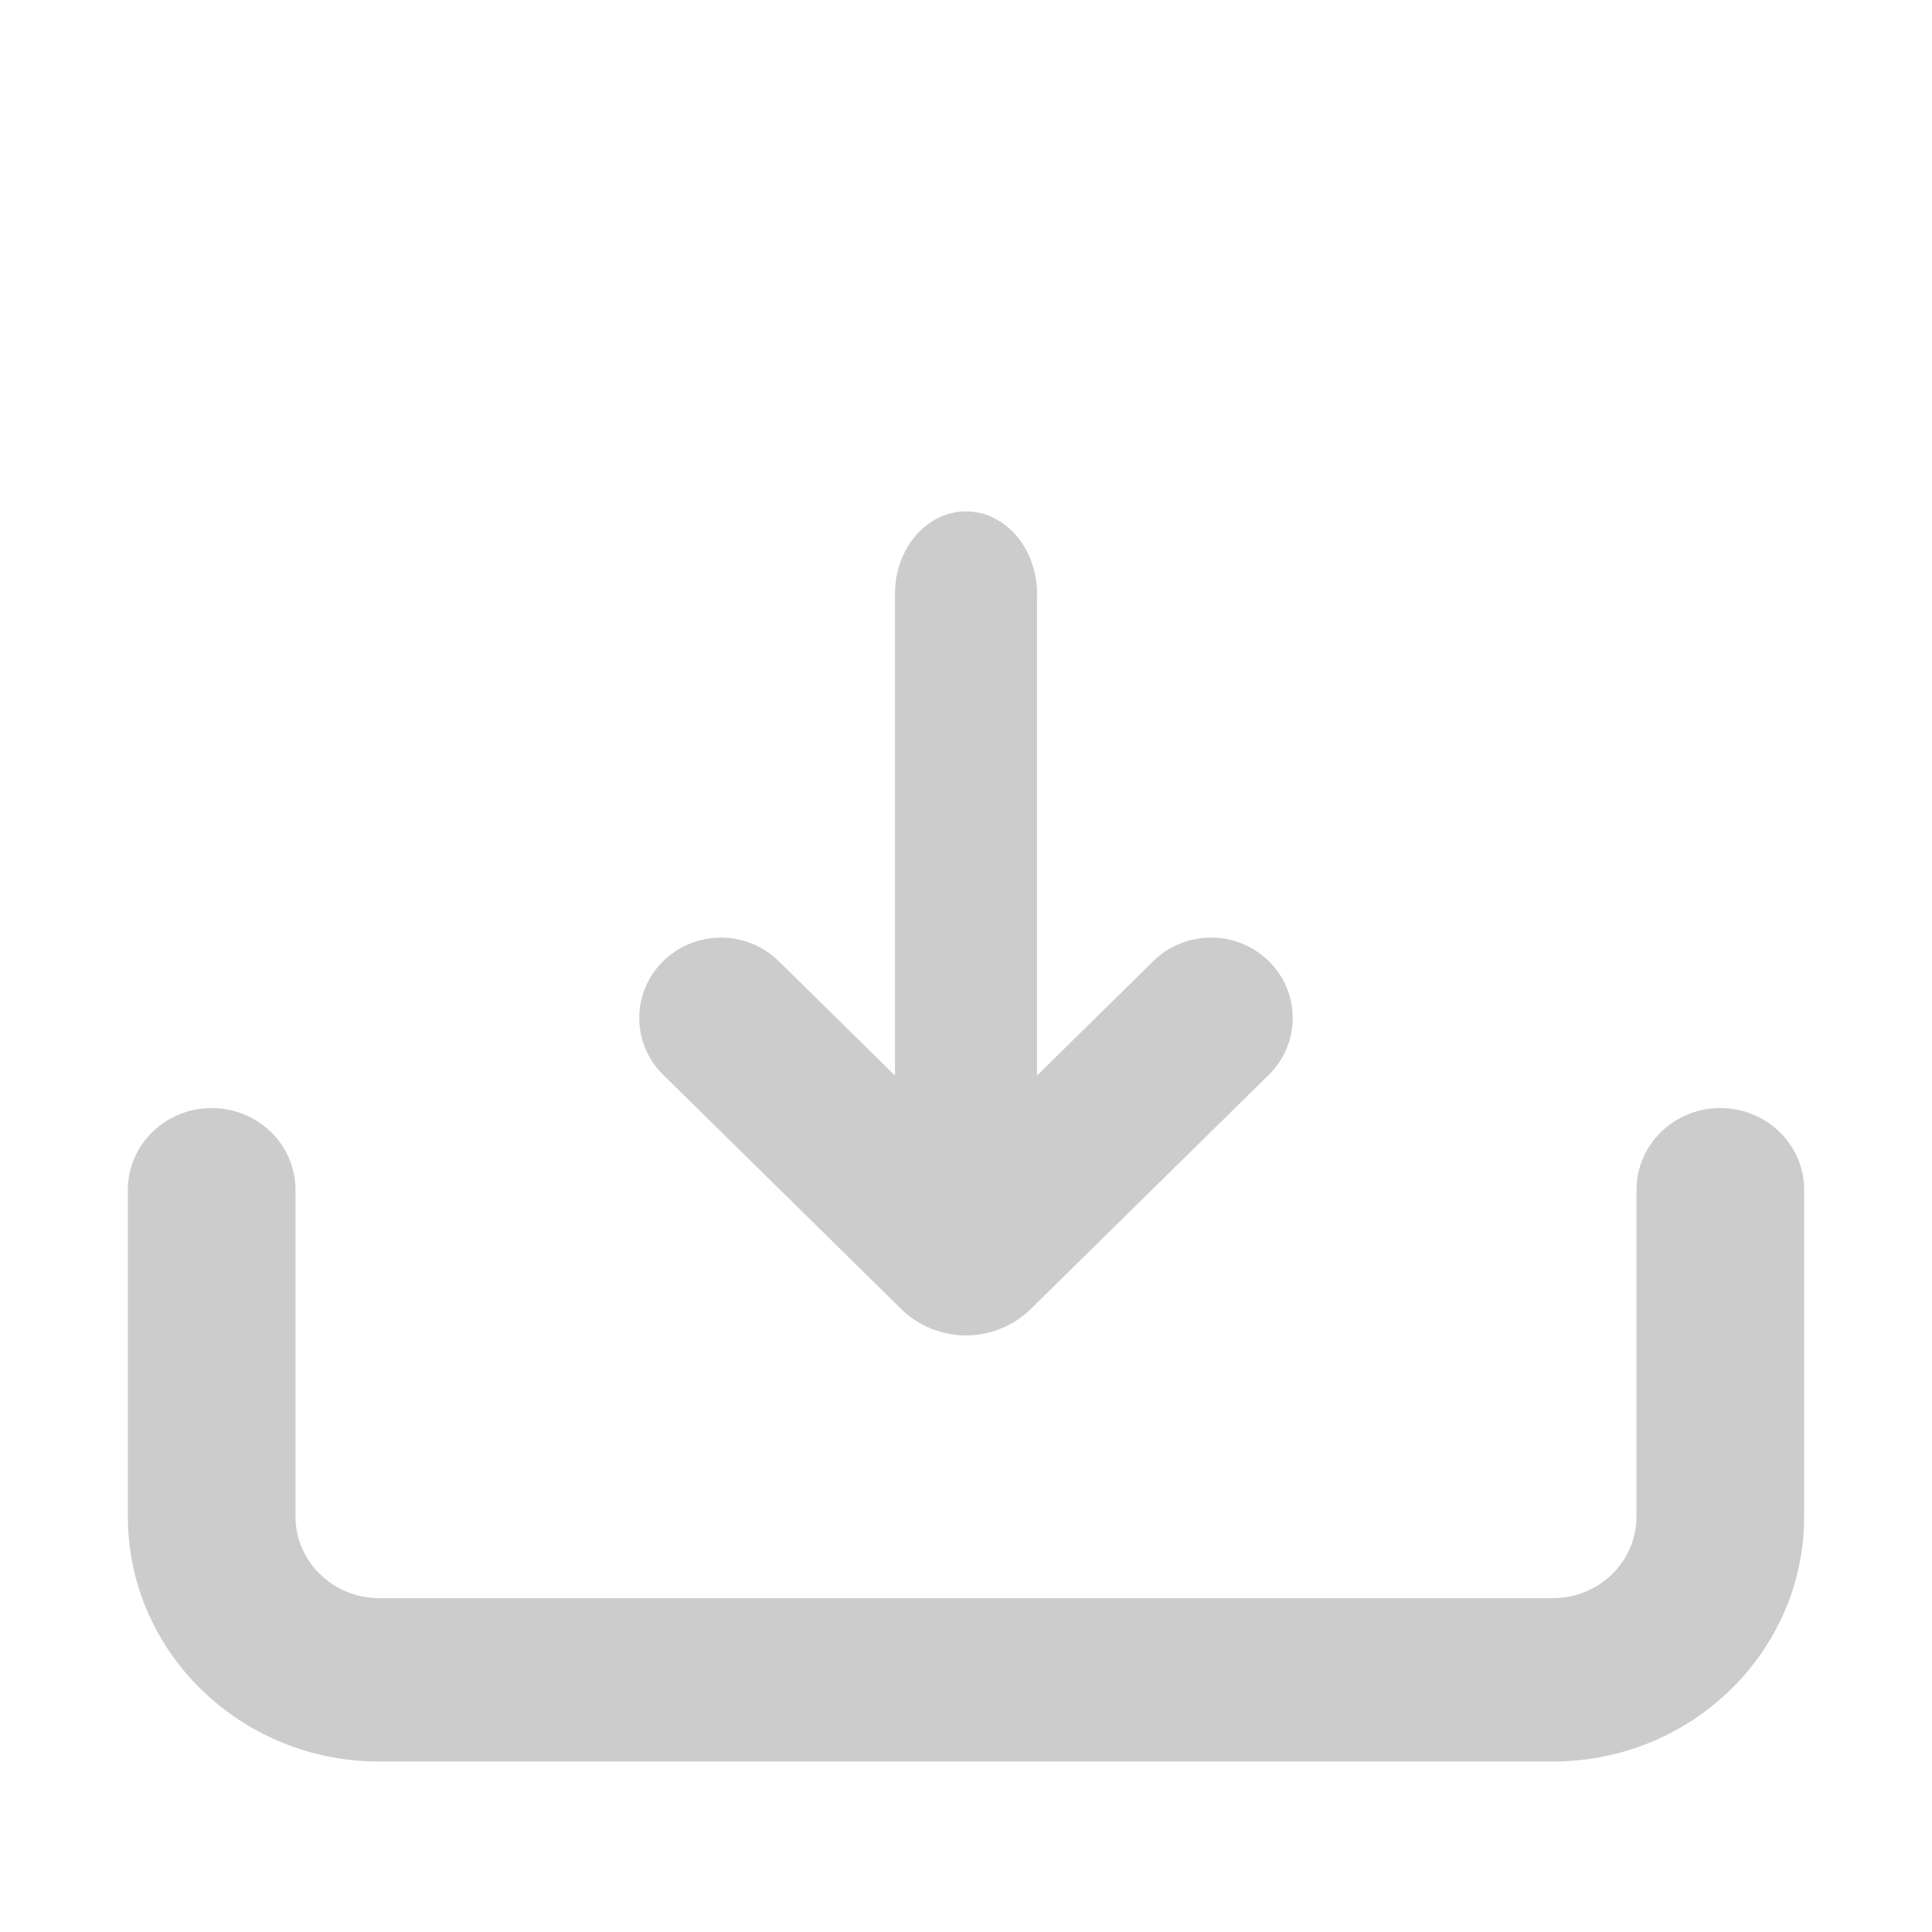
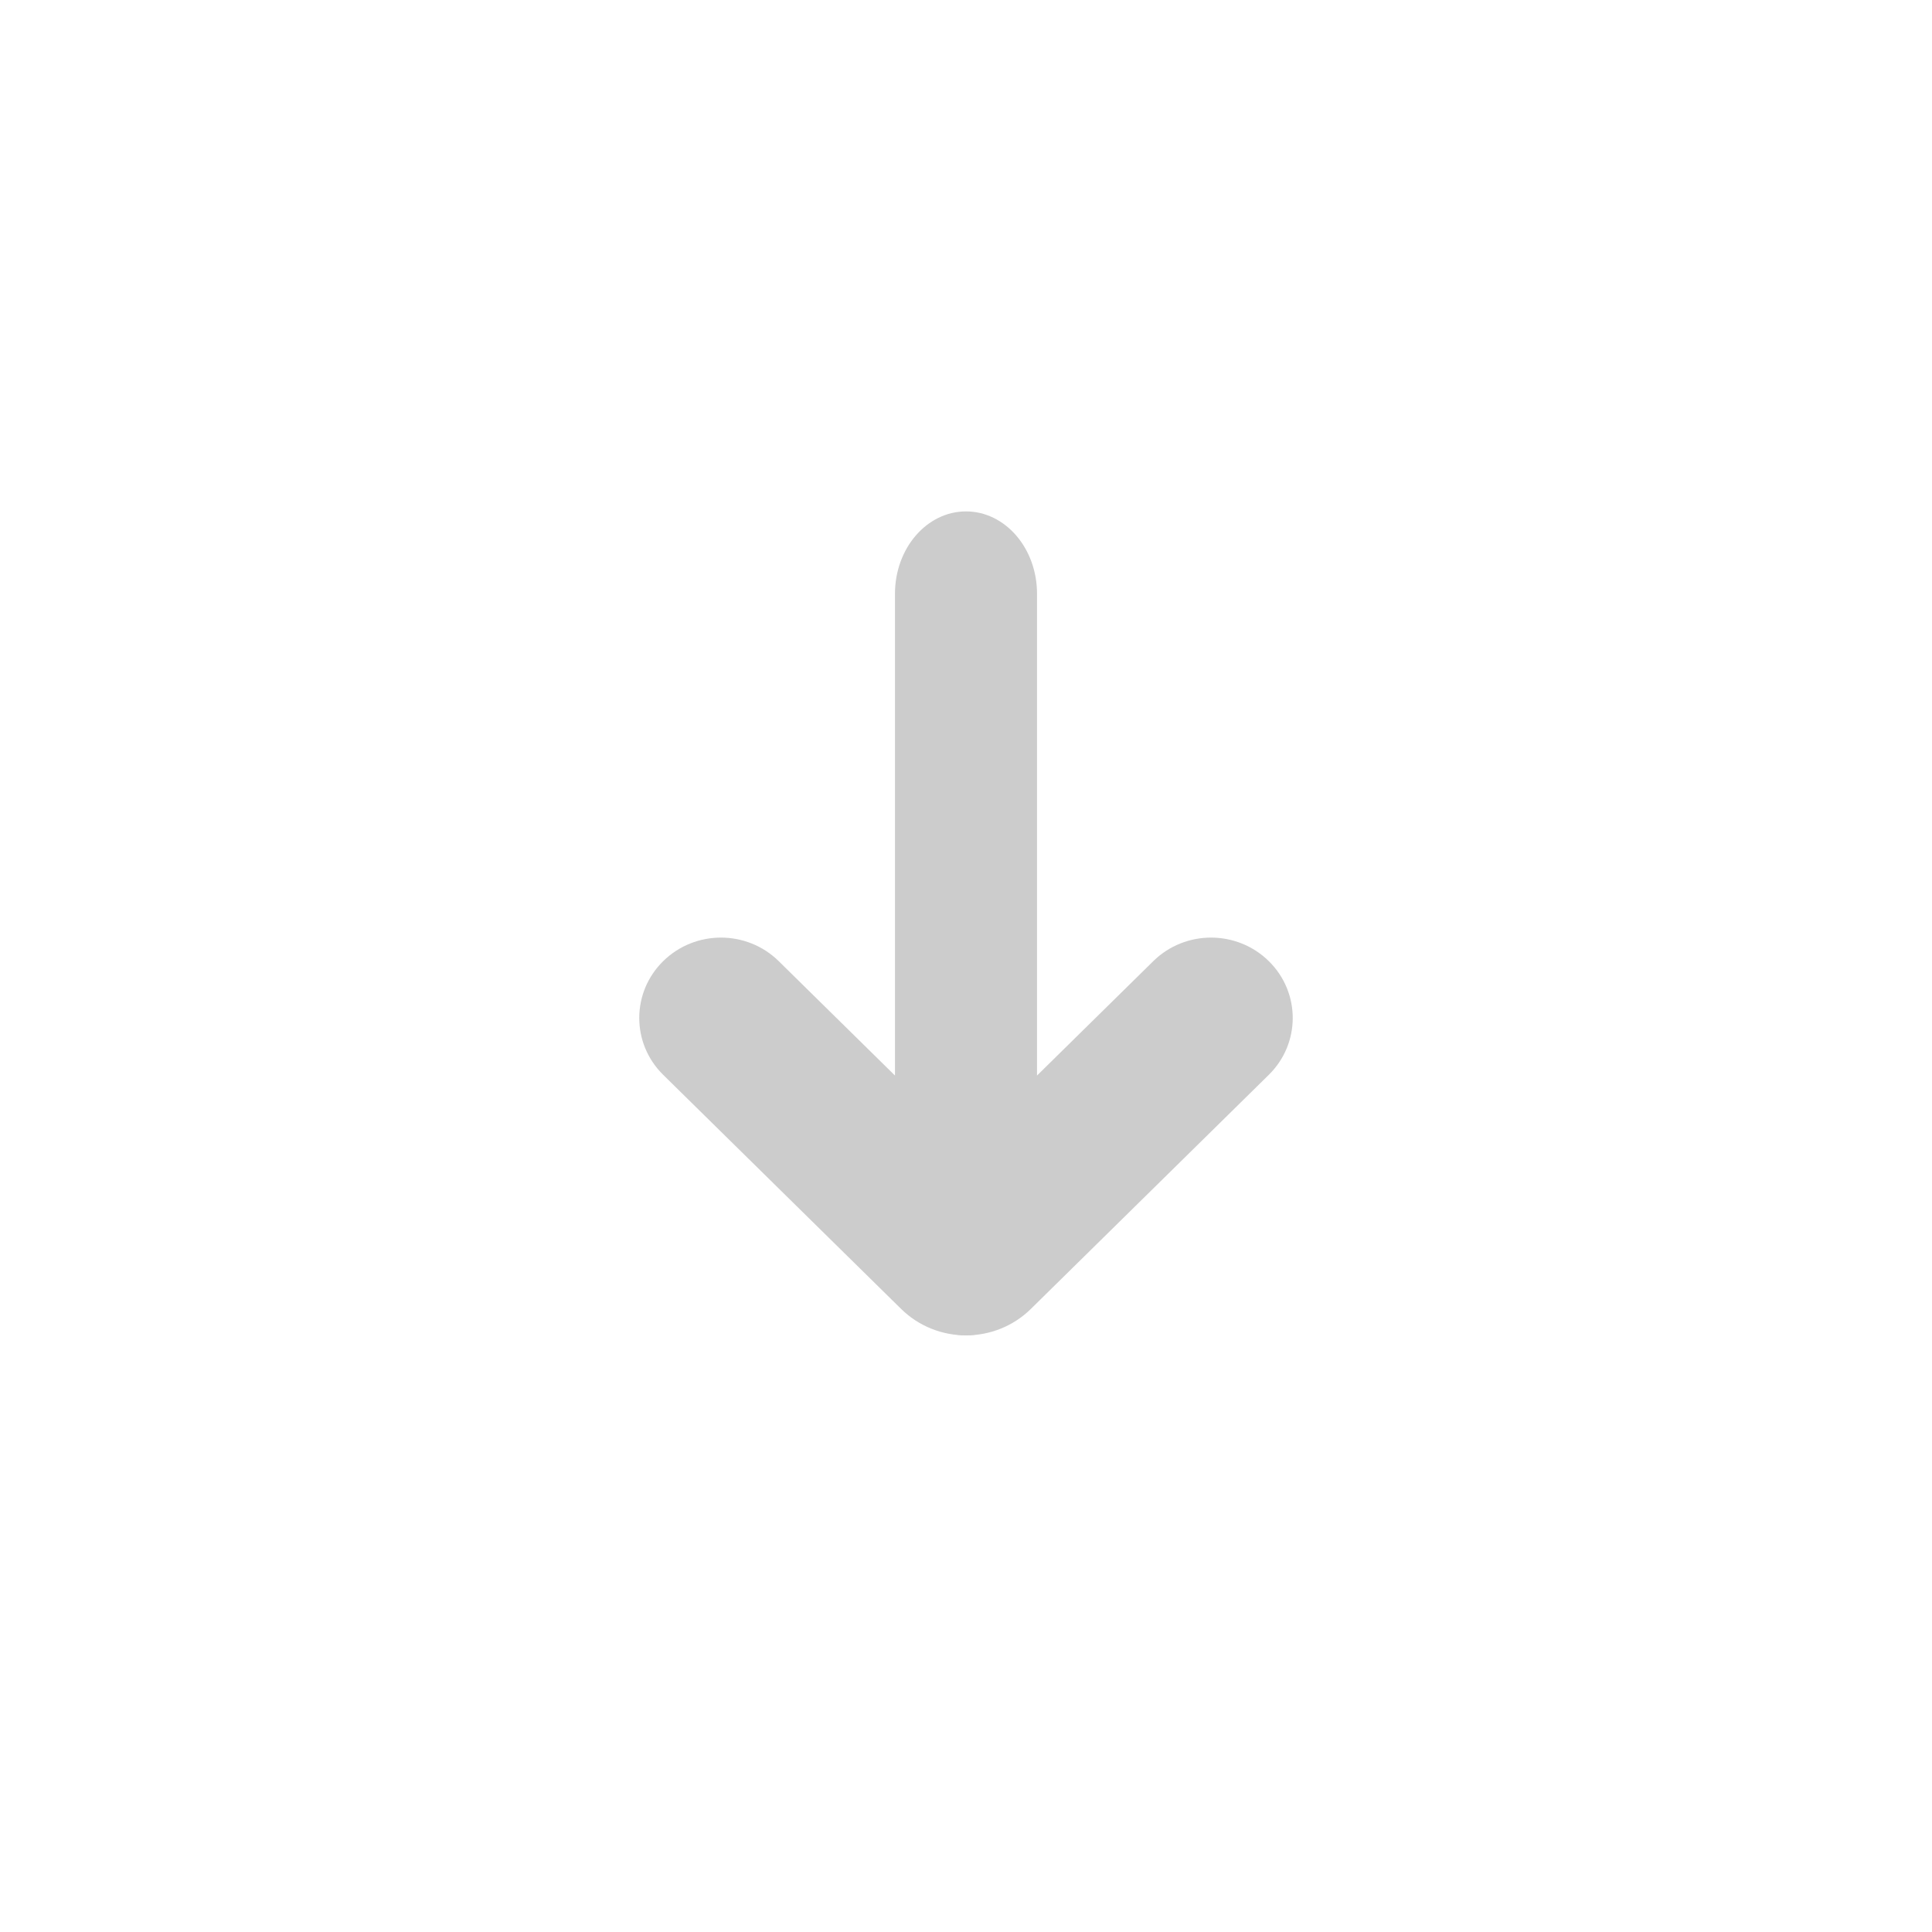
<svg xmlns="http://www.w3.org/2000/svg" fill="none" height="68" viewBox="0 0 68 68" width="68">
  <g clip-rule="evenodd" fill="#ccc" fill-rule="evenodd">
    <path d="m34 18c1.381 0 2.5 1.298 2.5 2.9v23.2c0 1.602-1.119 2.9-2.5 2.9s-2.5-1.298-2.5-2.9v-23.2c0-1.602 1.119-2.9 2.5-2.9z" />
    <path d="m23.342 33.829c1.123-1.105 2.943-1.105 4.066 0l6.592 6.486 6.592-6.486c1.123-1.105 2.943-1.105 4.066 0 1.123 1.105 1.123 2.896 0 4.001l-8.375 8.24c-1.261 1.24-3.305 1.24-4.566 0l-8.375-8.24c-1.123-1.105-1.123-2.896 0-4.001z" />
-     <path d="m7.45 39c1.629 0 2.95 1.287 2.95 2.875v11.5c0 1.588 1.321 2.875 2.95 2.875h41.3c1.629 0 2.95-1.287 2.95-2.875v-11.5c0-1.588 1.321-2.875 2.95-2.875s2.95 1.287 2.95 2.875v11.5c0 4.763-3.962 8.625-8.85 8.625h-41.3c-4.888 0-8.85-3.861-8.85-8.625v-11.5c0-1.588 1.321-2.875 2.95-2.875z" />
  </g>
</svg>